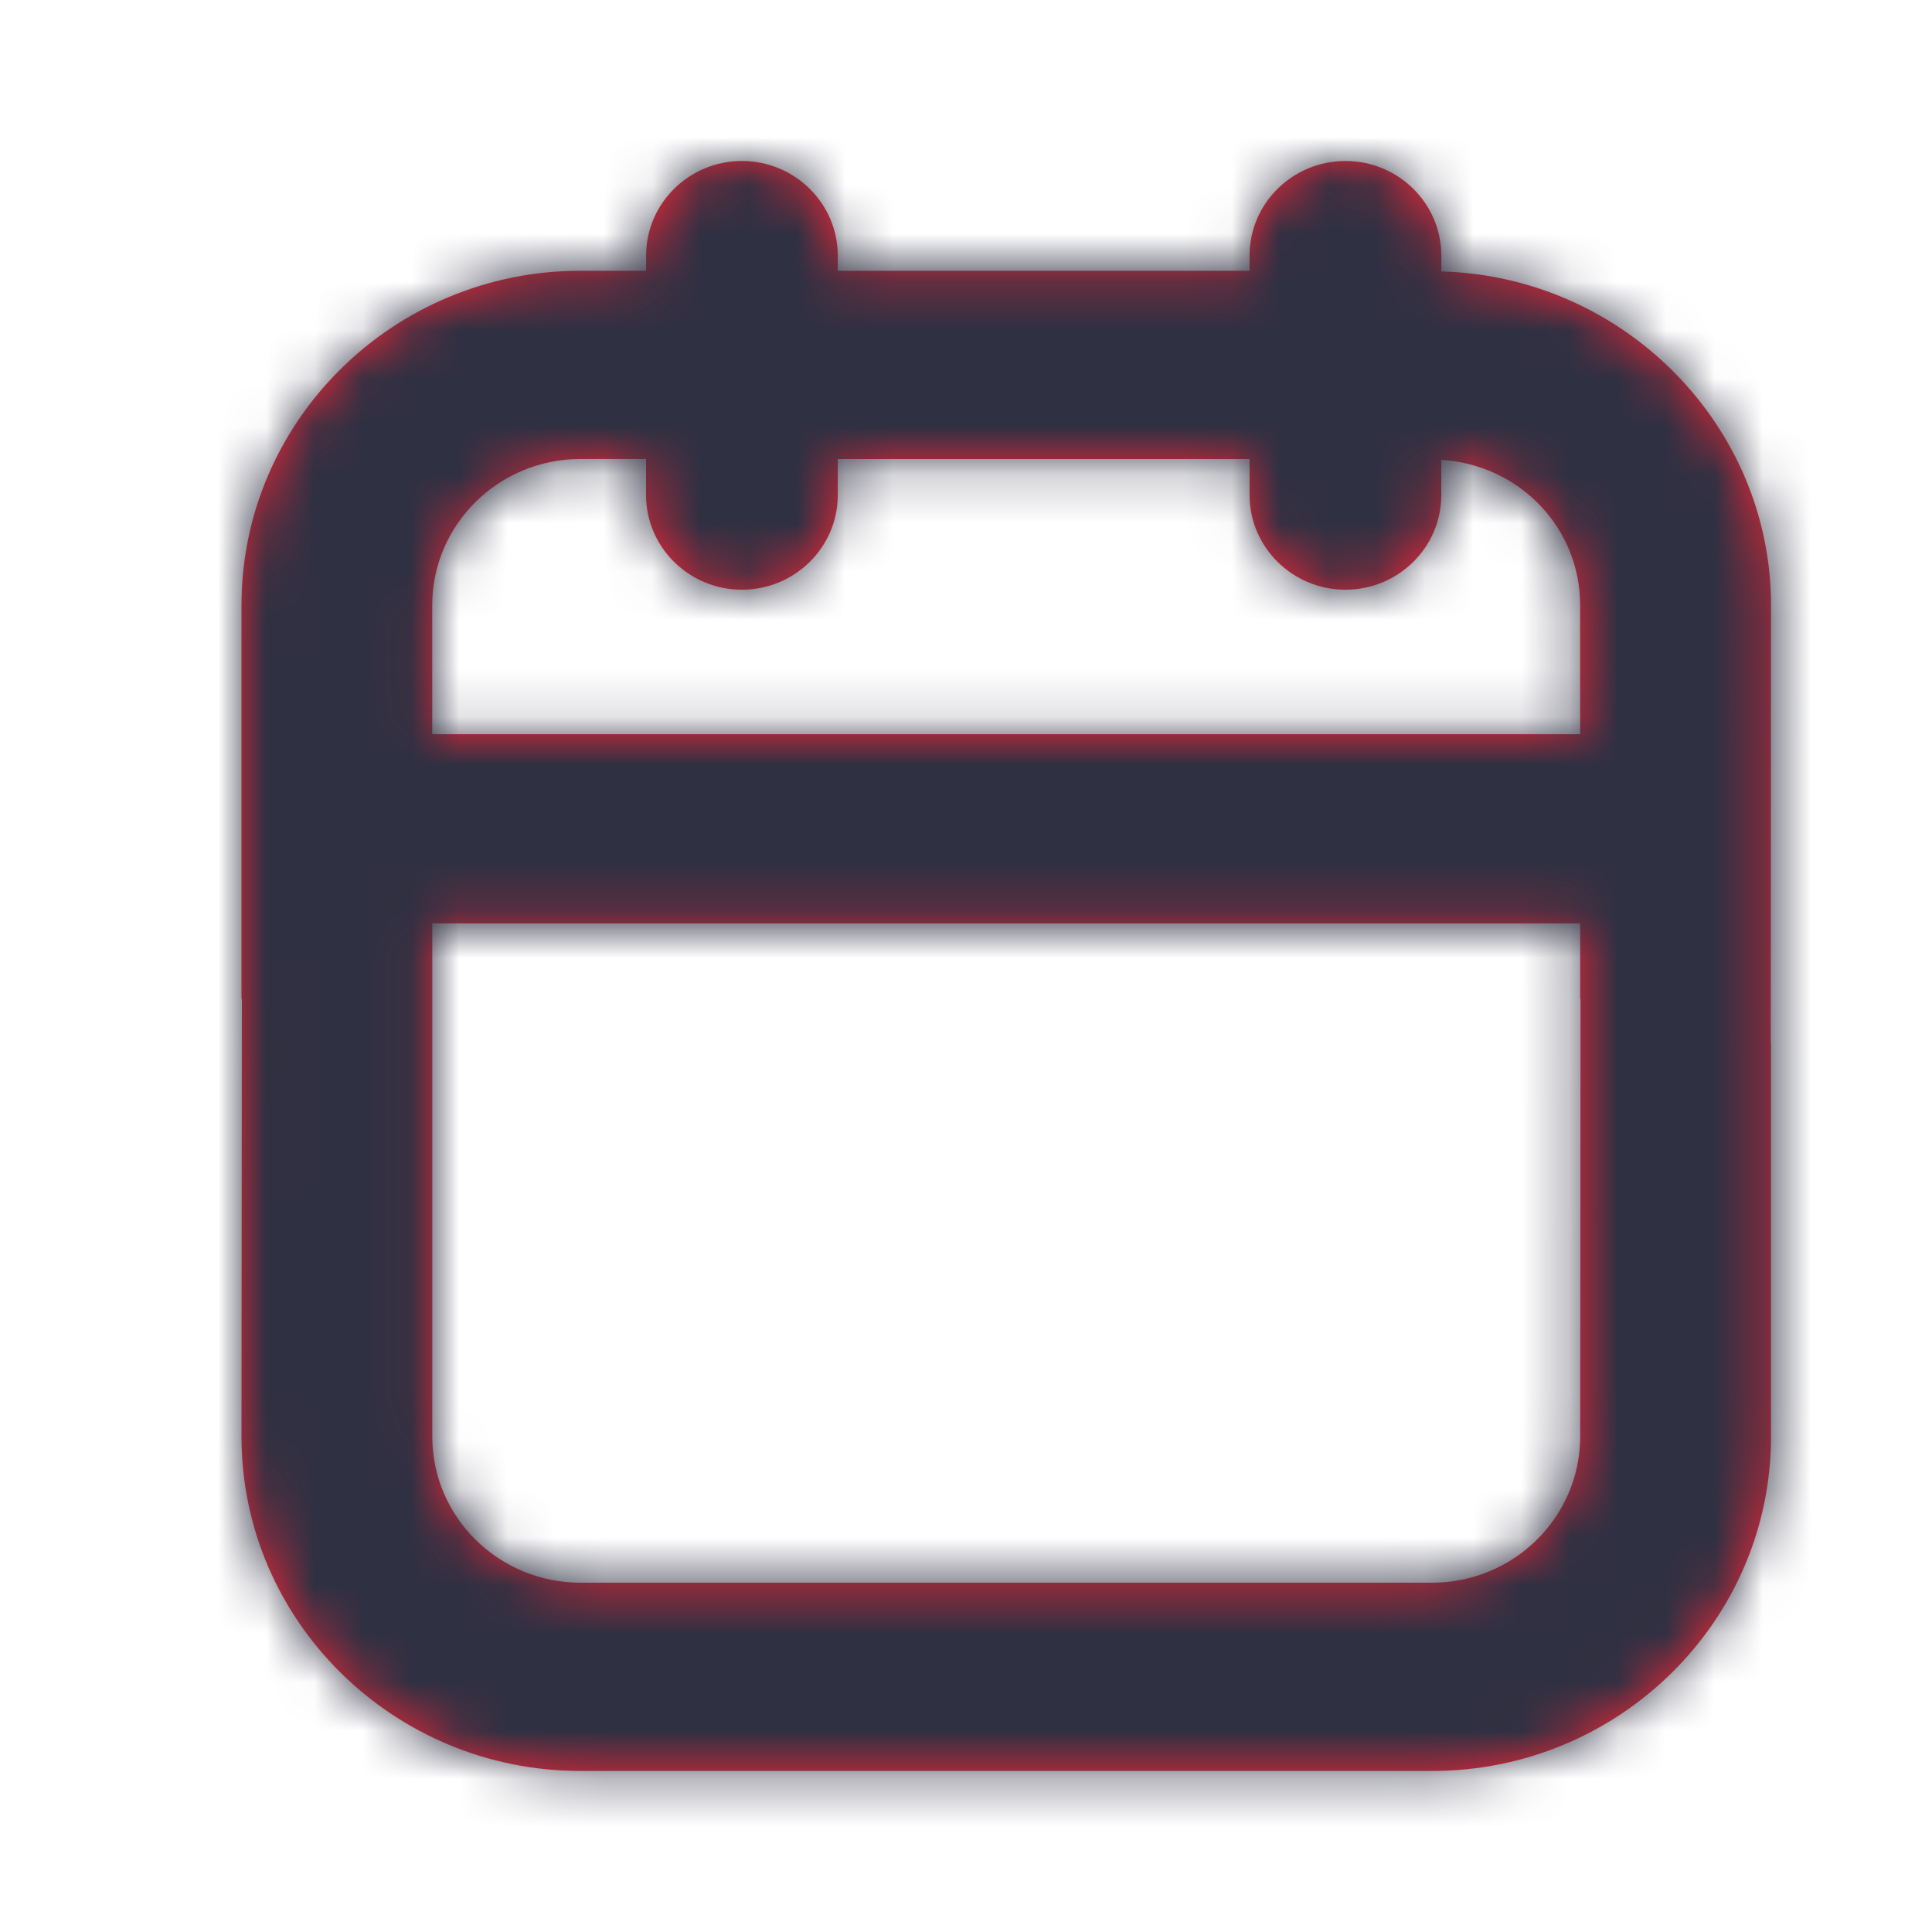
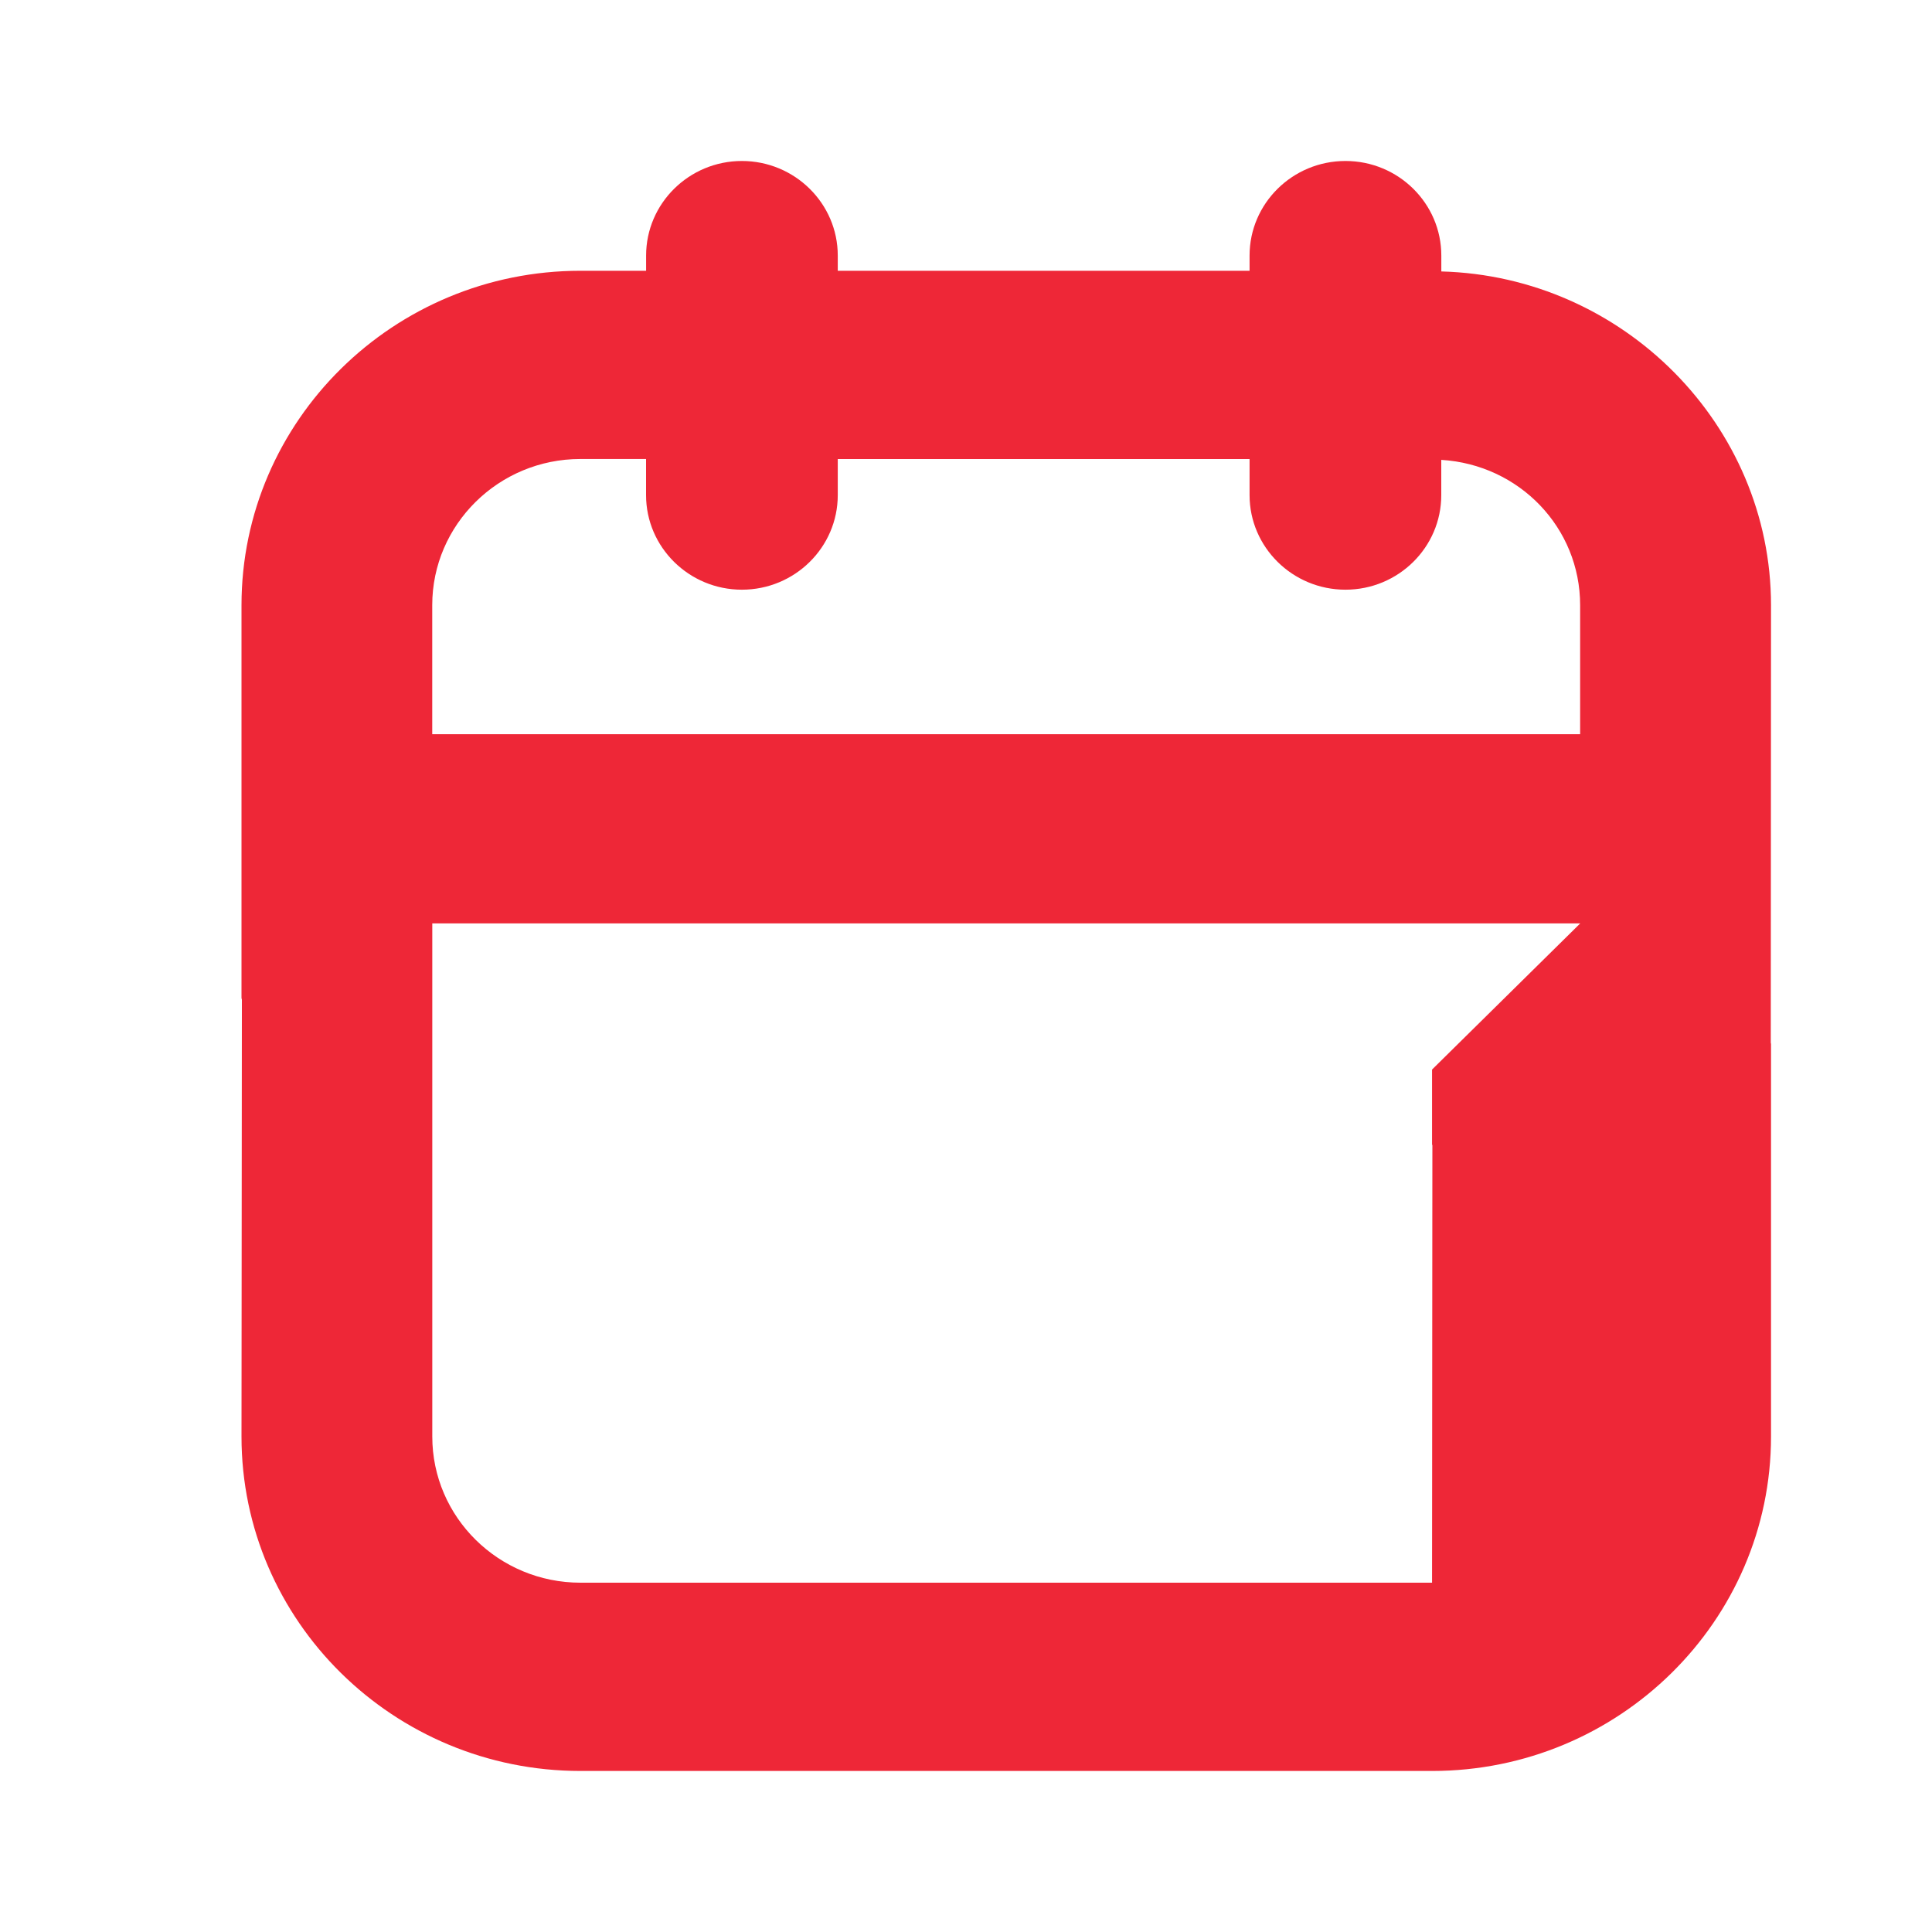
<svg xmlns="http://www.w3.org/2000/svg" xmlns:xlink="http://www.w3.org/1999/xlink" width="40" height="40" viewBox="0 0 40 40">
  <defs>
-     <path id="0pbtv568ua" d="M22.857 0c1.095 0 1.984.879 1.984 1.958v.329c3.77.1 6.826 3.184 6.826 6.91l-.005 9.066.001-.003s.004.01.004.025v8.124c0 3.818-3.147 6.924-7.018 6.924H7.018C3.147 33.333 0 30.227 0 26.41l.008-9.047C.005 17.354 0 17.34 0 17.322V9.198C0 5.38 3.147 2.273 7.018 2.273h1.359v-.315C8.377.878 9.267 0 10.36 0c1.094 0 1.985.879 1.985 1.958v.315h8.526v-.315c0-1.08.89-1.958 1.985-1.958zm4.86 15.785H3.95v10.624c0 1.67 1.375 3.026 3.068 3.026h17.631c1.69 0 3.067-1.356 3.067-3.026l.007-9.06s-.007.004-.007-.026v-1.538zM8.376 6.17h-1.36c-1.692 0-3.067 1.358-3.067 3.026v2.672h23.766V9.197c0-1.602-1.255-2.91-2.875-3.009v.73c0 1.08-.889 1.958-1.984 1.958-1.094 0-1.985-.879-1.985-1.958v-.747h-8.526v.747c0 1.08-.89 1.958-1.985 1.958-1.094 0-1.984-.879-1.984-1.958v-.747z" />
+     <path id="0pbtv568ua" d="M22.857 0c1.095 0 1.984.879 1.984 1.958v.329c3.77.1 6.826 3.184 6.826 6.91l-.005 9.066.001-.003s.004.01.004.025v8.124c0 3.818-3.147 6.924-7.018 6.924H7.018C3.147 33.333 0 30.227 0 26.41l.008-9.047C.005 17.354 0 17.34 0 17.322V9.198C0 5.38 3.147 2.273 7.018 2.273h1.359v-.315C8.377.878 9.267 0 10.36 0c1.094 0 1.985.879 1.985 1.958v.315h8.526v-.315c0-1.08.89-1.958 1.985-1.958zm4.86 15.785H3.95v10.624c0 1.67 1.375 3.026 3.068 3.026h17.631l.007-9.06s-.007.004-.007-.026v-1.538zM8.376 6.17h-1.36c-1.692 0-3.067 1.358-3.067 3.026v2.672h23.766V9.197c0-1.602-1.255-2.91-2.875-3.009v.73c0 1.08-.889 1.958-1.984 1.958-1.094 0-1.985-.879-1.985-1.958v-.747h-8.526v.747c0 1.08-.89 1.958-1.985 1.958-1.094 0-1.984-.879-1.984-1.958v-.747z" />
  </defs>
  <g fill="none" fill-rule="evenodd" transform="translate(5 3.333)">
    <mask id="9eow4jladb" fill="#fff">
      <use xlink:href="#0pbtv568ua" />
    </mask>
    <use fill="#EE2737" xlink:href="#0pbtv568ua" />
    <g fill="#2F3042" mask="url(#9eow4jladb)">
-       <path d="M0 0H40V40H0z" transform="translate(-5 -3.333)" />
-     </g>
+       </g>
  </g>
</svg>